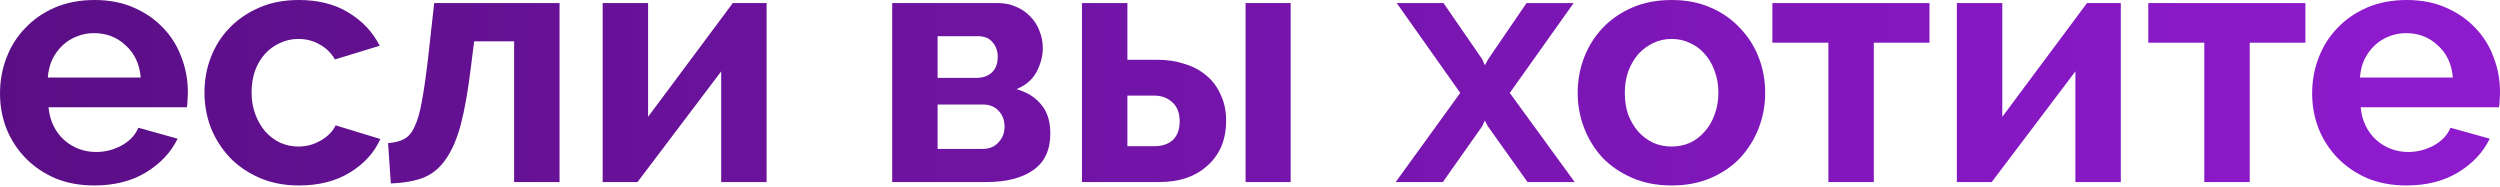
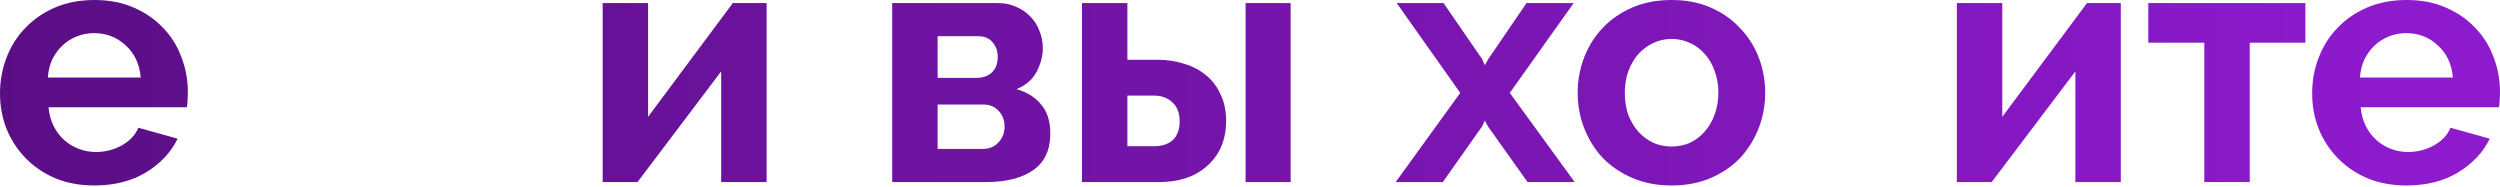
<svg xmlns="http://www.w3.org/2000/svg" width="1298" height="97" viewBox="0 0 1298 97" fill="none">
  <path d="M48.944 96.292C41.496 96.292 34.757 95.051 28.728 92.568C22.699 89.967 17.556 86.48 13.3 82.106C9.044 77.731 5.734 72.648 3.369 66.855C1.123 61.062 0 54.974 0 48.589C0 41.969 1.123 35.762 3.369 29.969C5.616 24.058 8.867 18.916 13.123 14.541C17.379 10.049 22.521 6.502 28.551 3.901C34.698 1.3 41.555 0 49.121 0C56.688 0 63.426 1.3 69.338 3.901C75.367 6.502 80.45 9.99 84.588 14.364C88.844 18.738 92.036 23.822 94.164 29.615C96.41 35.408 97.534 41.437 97.534 47.703C97.534 49.24 97.474 50.717 97.356 52.136C97.356 53.555 97.238 54.737 97.001 55.683H25.181C25.536 59.348 26.423 62.599 27.841 65.436C29.26 68.273 31.093 70.697 33.339 72.707C35.585 74.717 38.127 76.254 40.964 77.317C43.801 78.382 46.757 78.913 49.831 78.913C54.56 78.913 58.993 77.79 63.131 75.544C67.387 73.18 70.283 70.106 71.82 66.323L92.213 71.998C88.785 79.091 83.288 84.943 75.722 89.553C68.273 94.046 59.348 96.292 48.944 96.292ZM73.061 40.255C72.47 33.28 69.87 27.723 65.259 23.585C60.766 19.329 55.269 17.201 48.767 17.201C45.575 17.201 42.56 17.793 39.723 18.975C37.004 20.039 34.58 21.576 32.452 23.585C30.324 25.595 28.551 28.019 27.132 30.856C25.832 33.693 25.063 36.826 24.827 40.255H73.061Z" fill="url(#paint0_linear_668_85)" />
-   <path d="M106.158 48.057C106.158 41.555 107.281 35.408 109.527 29.615C111.773 23.822 115.024 18.738 119.28 14.364C123.536 9.99 128.679 6.502 134.709 3.901C140.738 1.3 147.536 0 155.102 0C165.269 0 173.899 2.187 180.993 6.561C188.204 10.936 193.583 16.669 197.13 23.763L173.899 30.856C171.889 27.428 169.229 24.827 165.919 23.053C162.609 21.162 158.944 20.216 154.925 20.216C151.496 20.216 148.304 20.925 145.349 22.344C142.393 23.645 139.792 25.536 137.546 28.019C135.418 30.383 133.704 33.28 132.403 36.708C131.221 40.136 130.63 43.92 130.63 48.057C130.63 52.195 131.28 55.978 132.58 59.407C133.881 62.835 135.595 65.791 137.723 68.273C139.969 70.756 142.57 72.707 145.526 74.126C148.481 75.426 151.614 76.076 154.925 76.076C159.181 76.076 163.082 75.012 166.629 72.884C170.293 70.756 172.835 68.155 174.254 65.082L197.485 72.175C194.293 79.268 189.032 85.061 181.702 89.553C174.372 94.046 165.565 96.292 155.279 96.292C147.713 96.292 140.915 94.992 134.886 92.391C128.856 89.79 123.714 86.302 119.458 81.928C115.202 77.436 111.892 72.293 109.527 66.5C107.281 60.589 106.158 54.441 106.158 48.057Z" fill="url(#paint1_linear_668_85)" />
-   <path d="M201.495 74.303C204.924 74.066 207.702 73.357 209.83 72.175C212.076 70.993 213.909 68.805 215.327 65.614C216.864 62.422 218.106 58.047 219.051 52.491C220.115 46.816 221.179 39.427 222.243 30.324L225.435 1.596H290.517V94.519H266.932V21.457H246.184L244.41 35.467C242.992 47.171 241.277 56.865 239.268 64.549C237.258 72.116 234.657 78.145 231.465 82.638C228.391 87.13 224.549 90.322 219.938 92.213C215.327 93.987 209.653 94.992 202.914 95.228L201.495 74.303Z" fill="url(#paint2_linear_668_85)" />
  <path d="M336.489 60.648L380.468 1.596H398.024V94.519H374.439V37.063L330.992 94.519H312.904V1.596H336.489V60.648Z" fill="url(#paint3_linear_668_85)" />
  <path d="M518.2 1.596C521.628 1.596 524.761 2.246 527.598 3.547C530.436 4.729 532.859 6.384 534.869 8.512C536.997 10.64 538.593 13.123 539.657 15.96C540.839 18.797 541.43 21.812 541.43 25.004C541.43 29.024 540.366 33.102 538.238 37.24C536.11 41.26 532.623 44.274 527.776 46.284C533.214 47.821 537.47 50.481 540.544 54.264C543.736 57.929 545.332 62.953 545.332 69.338C545.332 77.85 542.376 84.174 536.465 88.312C530.554 92.45 522.396 94.519 511.993 94.519H463.226V1.596H518.2ZM507.028 40.432C510.338 40.432 512.998 39.486 515.008 37.595C517.017 35.703 518.022 32.984 518.022 29.437C518.022 26.482 517.136 23.999 515.362 21.989C513.707 19.861 511.165 18.797 507.737 18.797H486.812V40.432H507.028ZM510.22 77.317C513.648 77.317 516.367 76.194 518.377 73.948C520.505 71.702 521.569 68.983 521.569 65.791C521.569 62.481 520.564 59.761 518.554 57.633C516.544 55.387 513.825 54.264 510.397 54.264H486.812V77.317H510.22Z" fill="url(#paint4_linear_668_85)" />
  <path d="M561.76 1.596H585.345V31.033H600.951C606.034 31.033 610.704 31.743 614.96 33.161C619.334 34.462 623.117 36.472 626.309 39.191C629.501 41.792 631.984 45.102 633.757 49.121C635.649 53.023 636.595 57.515 636.595 62.599C636.595 67.801 635.708 72.411 633.935 76.431C632.161 80.332 629.679 83.642 626.487 86.362C623.413 89.081 619.748 91.15 615.492 92.568C611.354 93.869 606.803 94.519 601.837 94.519H561.76V1.596ZM646.703 1.596H670.111V94.519H646.703V1.596ZM599.355 75.899C603.374 75.899 606.566 74.835 608.931 72.707C611.295 70.461 612.477 67.21 612.477 62.953C612.477 58.697 611.236 55.446 608.753 53.2C606.271 50.836 603.138 49.653 599.355 49.653H585.345V75.899H599.355Z" fill="url(#paint5_linear_668_85)" />
  <path d="M749.475 1.596L769.513 30.679L770.932 33.871L772.705 30.679L792.567 1.596H817.039L783.877 48.235L817.571 94.519H793.099L772.528 65.614L770.932 62.599L769.513 65.614L749.12 94.519H724.648L758.164 48.235L725.18 1.596H749.475Z" fill="url(#paint6_linear_668_85)" />
  <path d="M867.896 96.292C860.33 96.292 853.532 94.992 847.503 92.391C841.473 89.79 836.331 86.302 832.075 81.928C827.937 77.436 824.745 72.293 822.499 66.5C820.252 60.707 819.129 54.619 819.129 48.235C819.129 41.733 820.252 35.585 822.499 29.792C824.745 23.999 827.937 18.916 832.075 14.541C836.331 10.049 841.473 6.502 847.503 3.901C853.532 1.3 860.33 0 867.896 0C875.462 0 882.201 1.3 888.112 3.901C894.142 6.502 899.225 10.049 903.363 14.541C907.619 18.916 910.87 23.999 913.116 29.792C915.363 35.585 916.486 41.733 916.486 48.235C916.486 54.619 915.363 60.707 913.116 66.5C910.87 72.293 907.678 77.436 903.54 81.928C899.402 86.302 894.319 89.79 888.289 92.391C882.26 94.992 875.462 96.292 867.896 96.292ZM843.601 48.235C843.601 52.373 844.192 56.156 845.375 59.584C846.675 62.894 848.389 65.791 850.517 68.273C852.764 70.756 855.365 72.707 858.32 74.126C861.276 75.426 864.468 76.076 867.896 76.076C871.325 76.076 874.517 75.426 877.472 74.126C880.428 72.707 882.969 70.756 885.097 68.273C887.344 65.791 889.058 62.835 890.24 59.407C891.541 55.978 892.191 52.195 892.191 48.057C892.191 44.038 891.541 40.314 890.24 36.885C889.058 33.457 887.344 30.501 885.097 28.019C882.969 25.536 880.428 23.645 877.472 22.344C874.517 20.925 871.325 20.216 867.896 20.216C864.468 20.216 861.276 20.925 858.32 22.344C855.365 23.763 852.764 25.713 850.517 28.196C848.389 30.679 846.675 33.634 845.375 37.063C844.192 40.491 843.601 44.215 843.601 48.235Z" fill="url(#paint7_linear_668_85)" />
-   <path d="M972.887 94.519H949.302V22.167H920.219V1.596H1001.79V22.167H972.887V94.519Z" fill="url(#paint8_linear_668_85)" />
  <path d="M1039.59 60.648L1083.57 1.596H1101.12V94.519H1077.54V37.063L1034.09 94.519H1016V1.596H1039.59V60.648Z" fill="url(#paint9_linear_668_85)" />
  <path d="M1168.06 94.519H1144.47V22.167H1115.39V1.596H1196.96V22.167H1168.06V94.519Z" fill="url(#paint10_linear_668_85)" />
  <path d="M1249.41 96.292C1241.96 96.292 1235.22 95.051 1229.19 92.568C1223.16 89.967 1218.02 86.48 1213.77 82.106C1209.51 77.731 1206.2 72.648 1203.84 66.855C1201.59 61.062 1200.47 54.974 1200.47 48.589C1200.47 41.969 1201.59 35.762 1203.84 29.969C1206.08 24.058 1209.33 18.916 1213.59 14.541C1217.84 10.049 1222.99 6.502 1229.02 3.901C1235.16 1.3 1242.02 0 1249.59 0C1257.15 0 1263.89 1.3 1269.8 3.901C1275.83 6.502 1280.92 9.99 1285.05 14.364C1289.31 18.738 1292.5 23.822 1294.63 29.615C1296.88 35.408 1298 41.437 1298 47.703C1298 49.24 1297.94 50.717 1297.82 52.136C1297.82 53.555 1297.7 54.737 1297.47 55.683H1225.65C1226 59.348 1226.89 62.599 1228.31 65.436C1229.73 68.273 1231.56 70.697 1233.8 72.707C1236.05 74.717 1238.59 76.254 1241.43 77.317C1244.27 78.382 1247.22 78.913 1250.3 78.913C1255.03 78.913 1259.46 77.79 1263.6 75.544C1267.85 73.18 1270.75 70.106 1272.29 66.323L1292.68 71.998C1289.25 79.091 1283.75 84.943 1276.19 89.553C1268.74 94.046 1259.81 96.292 1249.41 96.292ZM1273.53 40.255C1272.94 33.28 1270.34 27.723 1265.72 23.585C1261.23 19.329 1255.74 17.201 1249.23 17.201C1246.04 17.201 1243.03 17.793 1240.19 18.975C1237.47 20.039 1235.05 21.576 1232.92 23.585C1230.79 25.595 1229.02 28.019 1227.6 30.856C1226.3 33.693 1225.53 36.826 1225.29 40.255H1273.53Z" fill="url(#paint11_linear_668_85)" />
  <defs>
    <linearGradient id="paint0_linear_668_85" x1="-6.051" y1="50.492" x2="1237.09" y2="50.492" gradientUnits="userSpaceOnUse">
      <stop stop-color="#5A0E85" />
      <stop offset="1" stop-color="#8D1ACD" />
    </linearGradient>
    <linearGradient id="paint1_linear_668_85" x1="-6.051" y1="50.492" x2="1237.09" y2="50.492" gradientUnits="userSpaceOnUse">
      <stop stop-color="#5A0E85" />
      <stop offset="1" stop-color="#8D1ACD" />
    </linearGradient>
    <linearGradient id="paint2_linear_668_85" x1="-6.051" y1="50.492" x2="1237.09" y2="50.492" gradientUnits="userSpaceOnUse">
      <stop stop-color="#5A0E85" />
      <stop offset="1" stop-color="#8D1ACD" />
    </linearGradient>
    <linearGradient id="paint3_linear_668_85" x1="-6.051" y1="50.492" x2="1237.09" y2="50.492" gradientUnits="userSpaceOnUse">
      <stop stop-color="#5A0E85" />
      <stop offset="1" stop-color="#8D1ACD" />
    </linearGradient>
    <linearGradient id="paint4_linear_668_85" x1="-6.051" y1="50.492" x2="1237.09" y2="50.492" gradientUnits="userSpaceOnUse">
      <stop stop-color="#5A0E85" />
      <stop offset="1" stop-color="#8D1ACD" />
    </linearGradient>
    <linearGradient id="paint5_linear_668_85" x1="-6.051" y1="50.492" x2="1237.09" y2="50.492" gradientUnits="userSpaceOnUse">
      <stop stop-color="#5A0E85" />
      <stop offset="1" stop-color="#8D1ACD" />
    </linearGradient>
    <linearGradient id="paint6_linear_668_85" x1="-6.051" y1="50.492" x2="1237.09" y2="50.492" gradientUnits="userSpaceOnUse">
      <stop stop-color="#5A0E85" />
      <stop offset="1" stop-color="#8D1ACD" />
    </linearGradient>
    <linearGradient id="paint7_linear_668_85" x1="-6.051" y1="50.492" x2="1237.09" y2="50.492" gradientUnits="userSpaceOnUse">
      <stop stop-color="#5A0E85" />
      <stop offset="1" stop-color="#8D1ACD" />
    </linearGradient>
    <linearGradient id="paint8_linear_668_85" x1="-6.051" y1="50.492" x2="1237.09" y2="50.492" gradientUnits="userSpaceOnUse">
      <stop stop-color="#5A0E85" />
      <stop offset="1" stop-color="#8D1ACD" />
    </linearGradient>
    <linearGradient id="paint9_linear_668_85" x1="-6.051" y1="50.492" x2="1237.09" y2="50.492" gradientUnits="userSpaceOnUse">
      <stop stop-color="#5A0E85" />
      <stop offset="1" stop-color="#8D1ACD" />
    </linearGradient>
    <linearGradient id="paint10_linear_668_85" x1="-6.051" y1="50.492" x2="1237.09" y2="50.492" gradientUnits="userSpaceOnUse">
      <stop stop-color="#5A0E85" />
      <stop offset="1" stop-color="#8D1ACD" />
    </linearGradient>
    <linearGradient id="paint11_linear_668_85" x1="-6.051" y1="50.492" x2="1237.09" y2="50.492" gradientUnits="userSpaceOnUse">
      <stop stop-color="#5A0E85" />
      <stop offset="1" stop-color="#8D1ACD" />
    </linearGradient>
  </defs>
</svg>